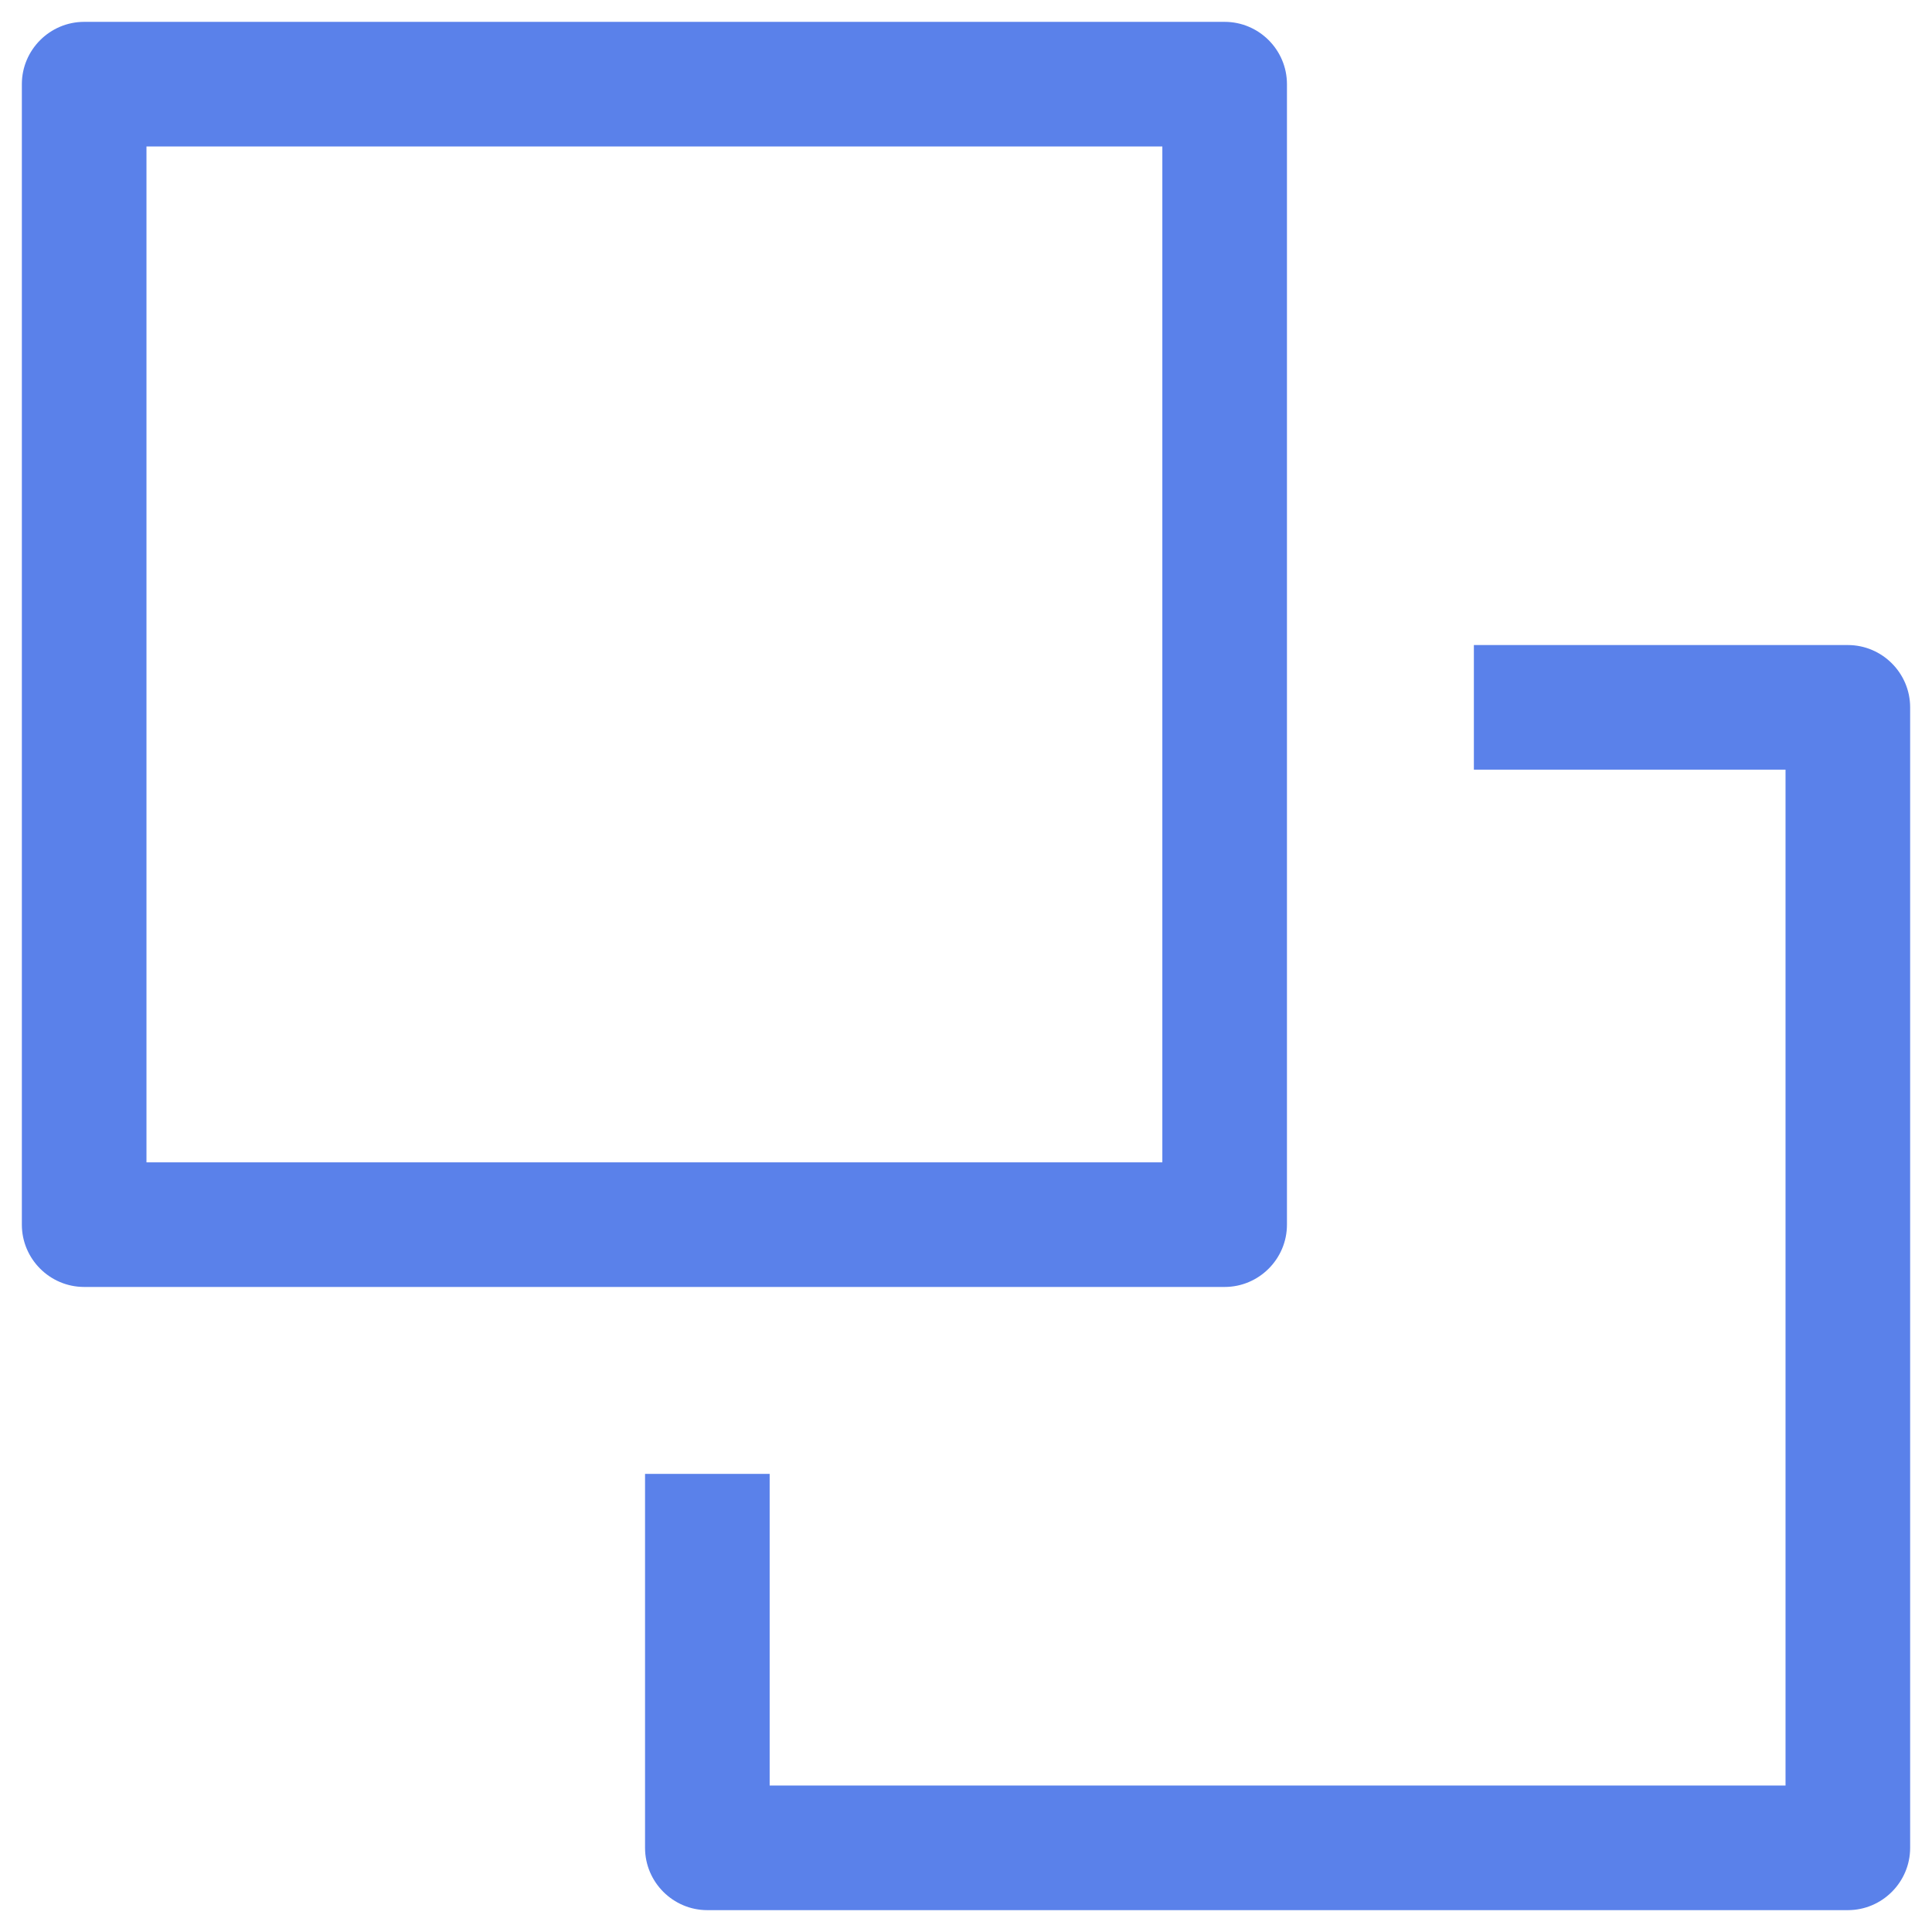
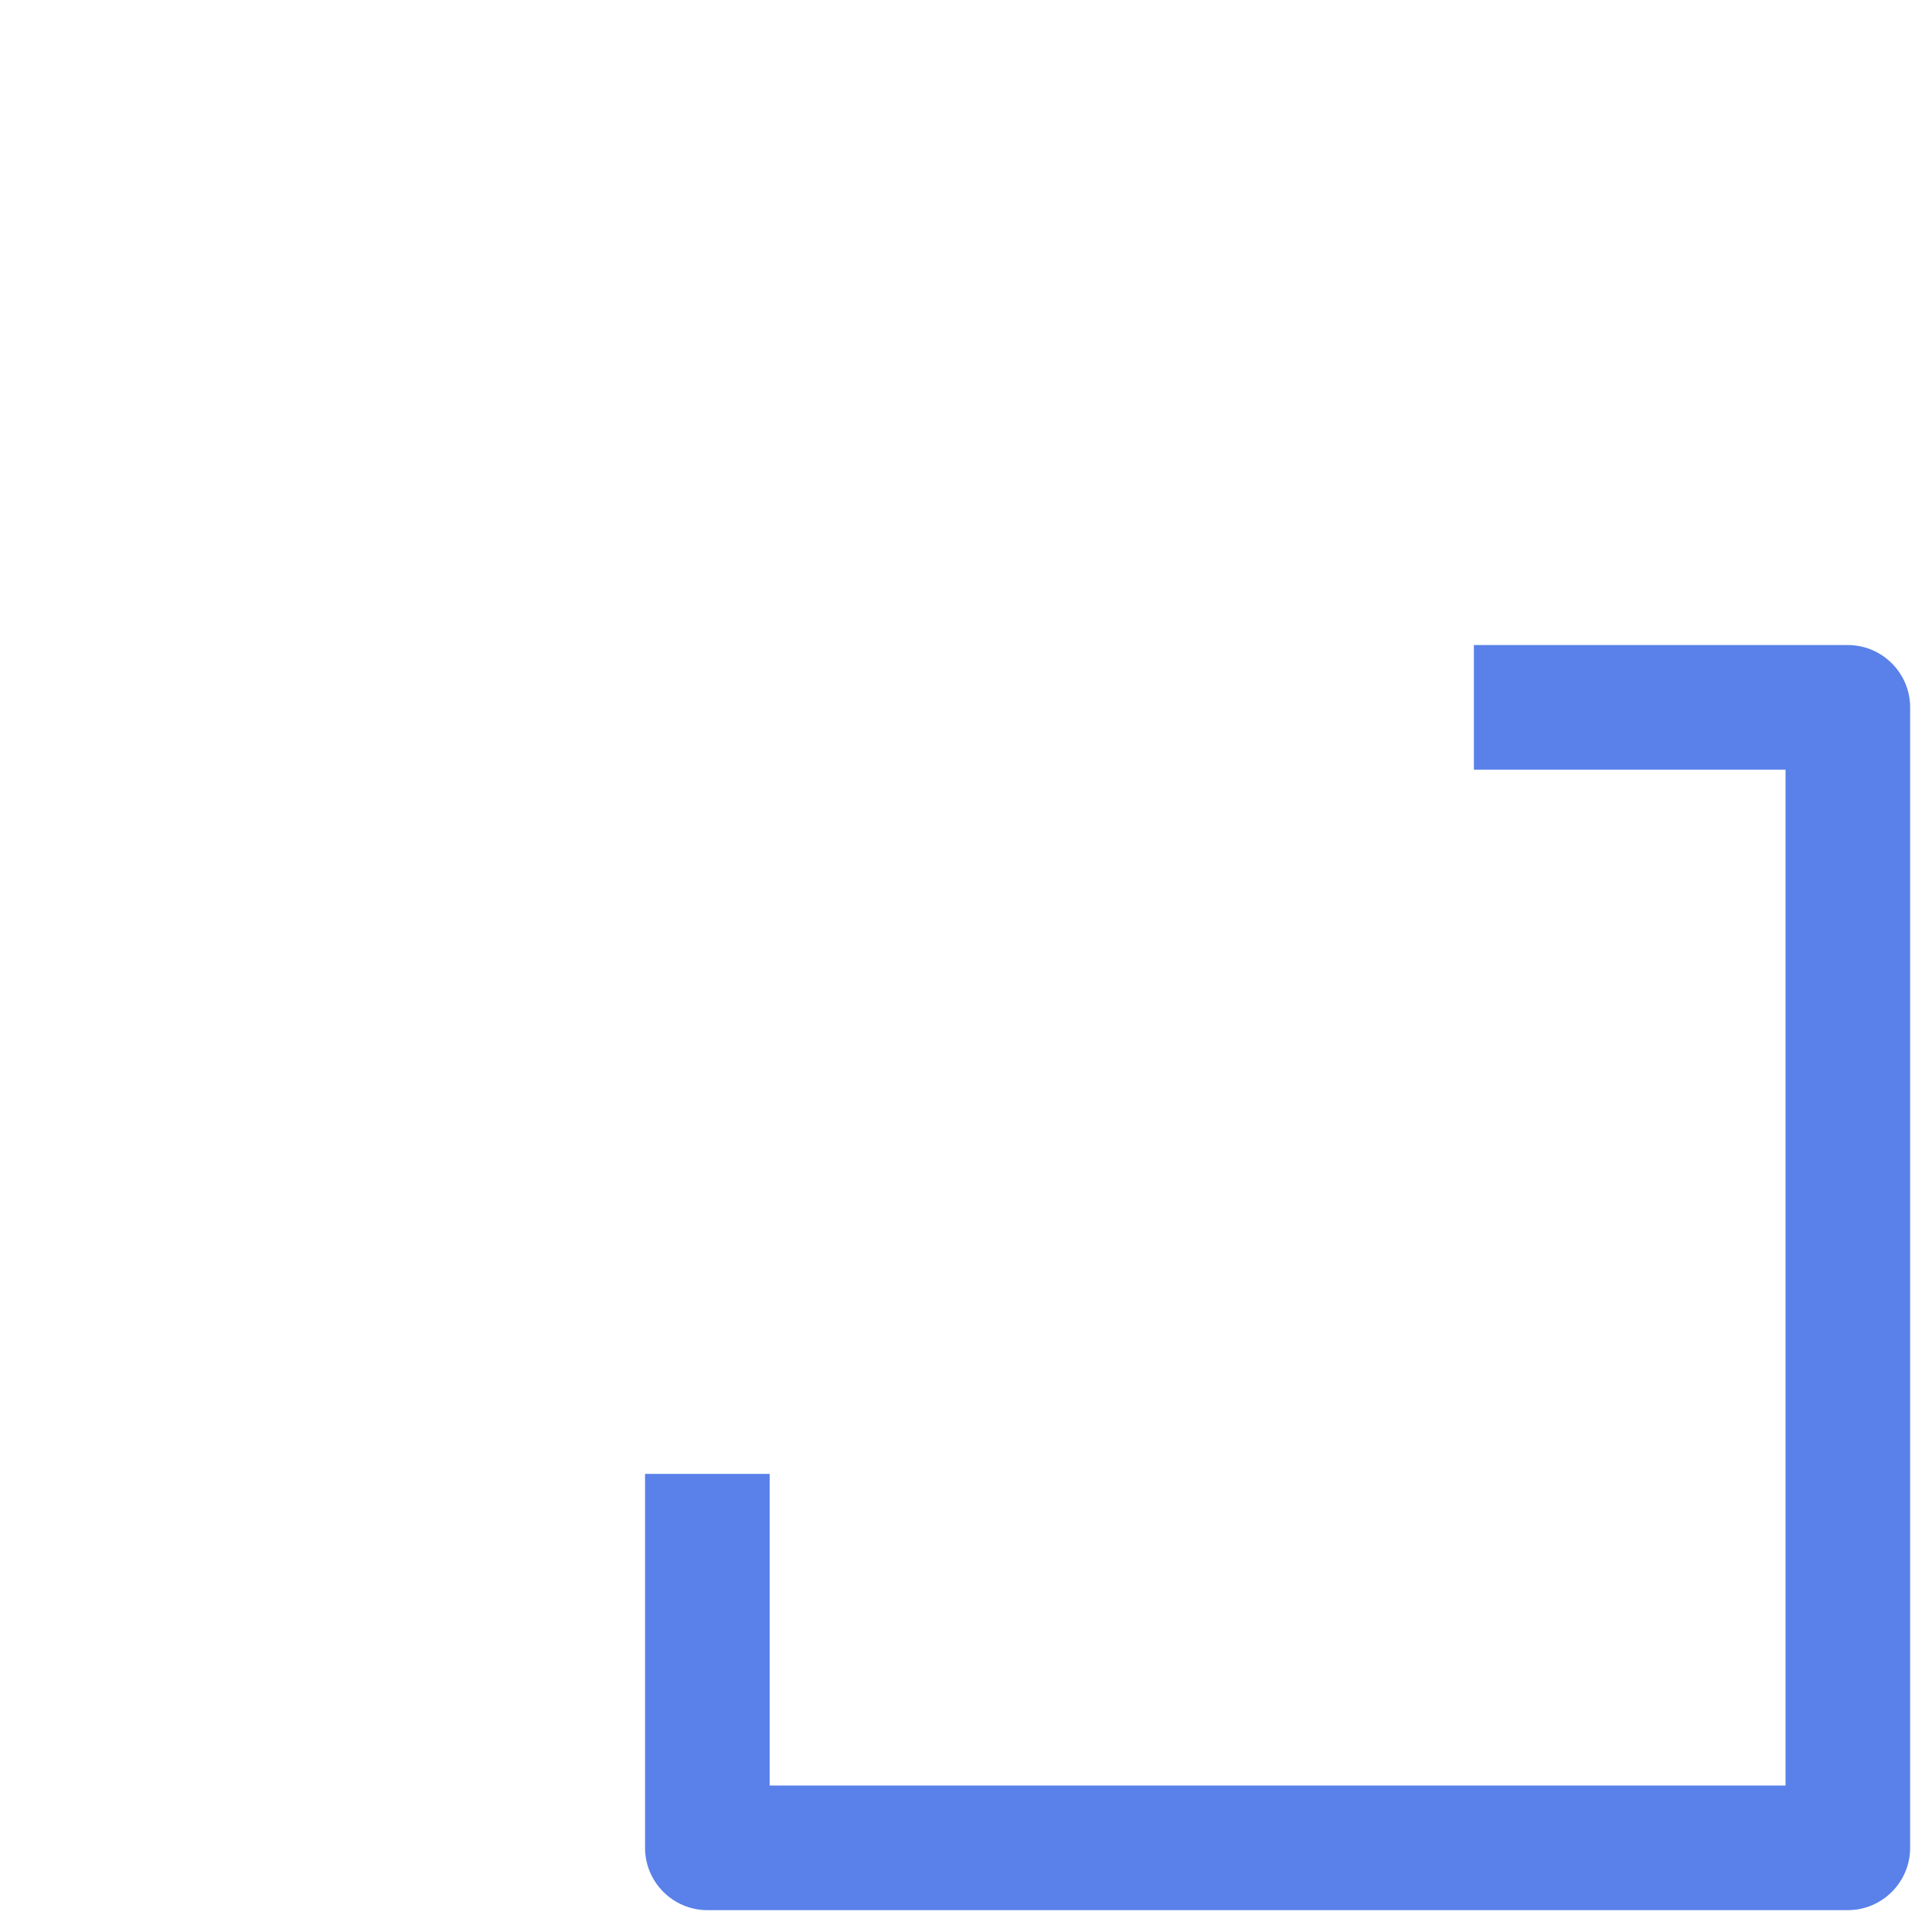
<svg xmlns="http://www.w3.org/2000/svg" width="16" height="16" viewBox="0 0 16 16">
  <g fill="#5A81EA">
-     <path d="M10.142,10.658 C10.426,10.658 10.658,10.426 10.658,10.142 L10.658,0.697 C10.658,0.413 10.426,0.181 10.142,0.181 L0.697,0.181 C0.413,0.181 0.181,0.413 0.181,0.697 L0.181,10.142 C0.181,10.426 0.413,10.658 0.697,10.658 L10.142,10.658 Z M1.213,1.213 L9.626,1.213 L9.626,9.626 L1.213,9.626 L1.213,1.213 Z" />
-     <path d="M15.819,15.303 L15.819,5.858 C15.819,5.574 15.587,5.342 15.303,5.342 L12.206,5.342 L12.206,6.374 L14.787,6.374 L14.787,14.787 L6.374,14.787 L6.374,12.206 L5.342,12.206 L5.342,15.303 C5.342,15.587 5.574,15.819 5.858,15.819 L15.303,15.819 C15.587,15.819 15.819,15.587 15.819,15.303 Z" />
+     <path d="M15.819,15.303 L15.819,5.858 C15.819,5.574 15.587,5.342 15.303,5.342 L12.206,5.342 L12.206,6.374 L14.787,6.374 L14.787,14.787 L6.374,14.787 L6.374,12.206 L5.342,12.206 L5.342,15.303 C5.342,15.587 5.574,15.819 5.858,15.819 L15.303,15.819 C15.587,15.819 15.819,15.587 15.819,15.303 " />
  </g>
</svg>